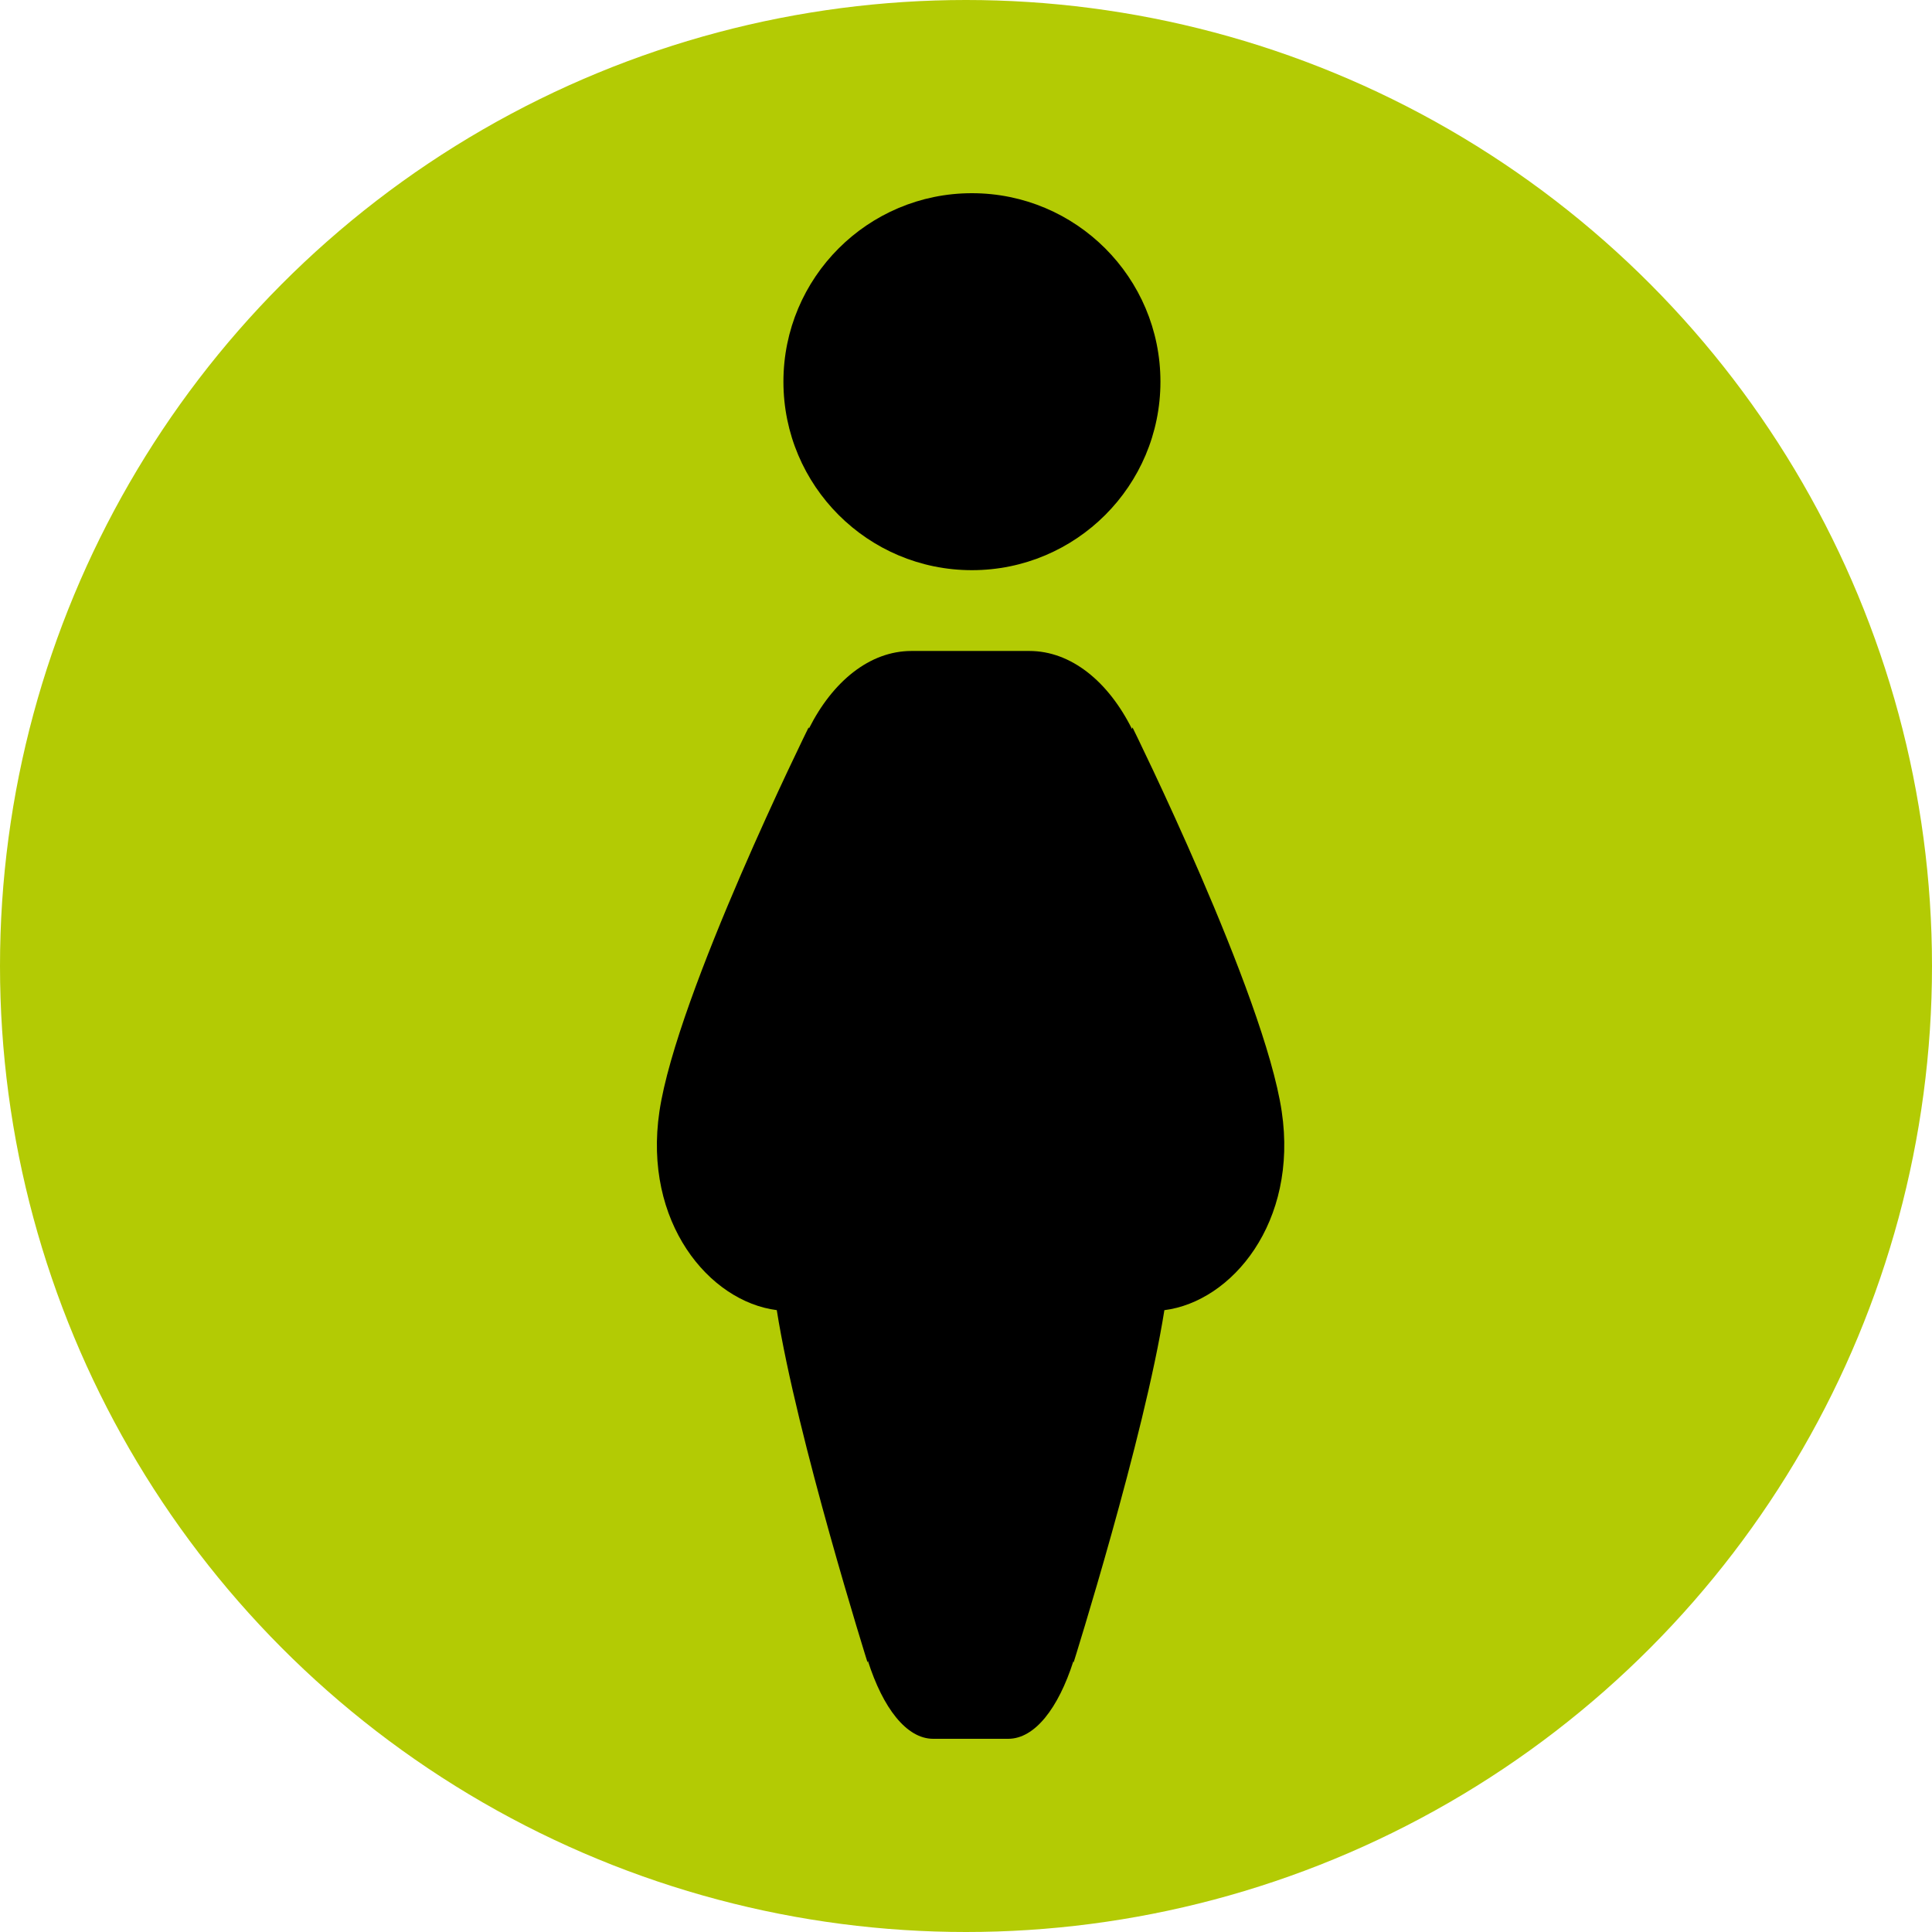
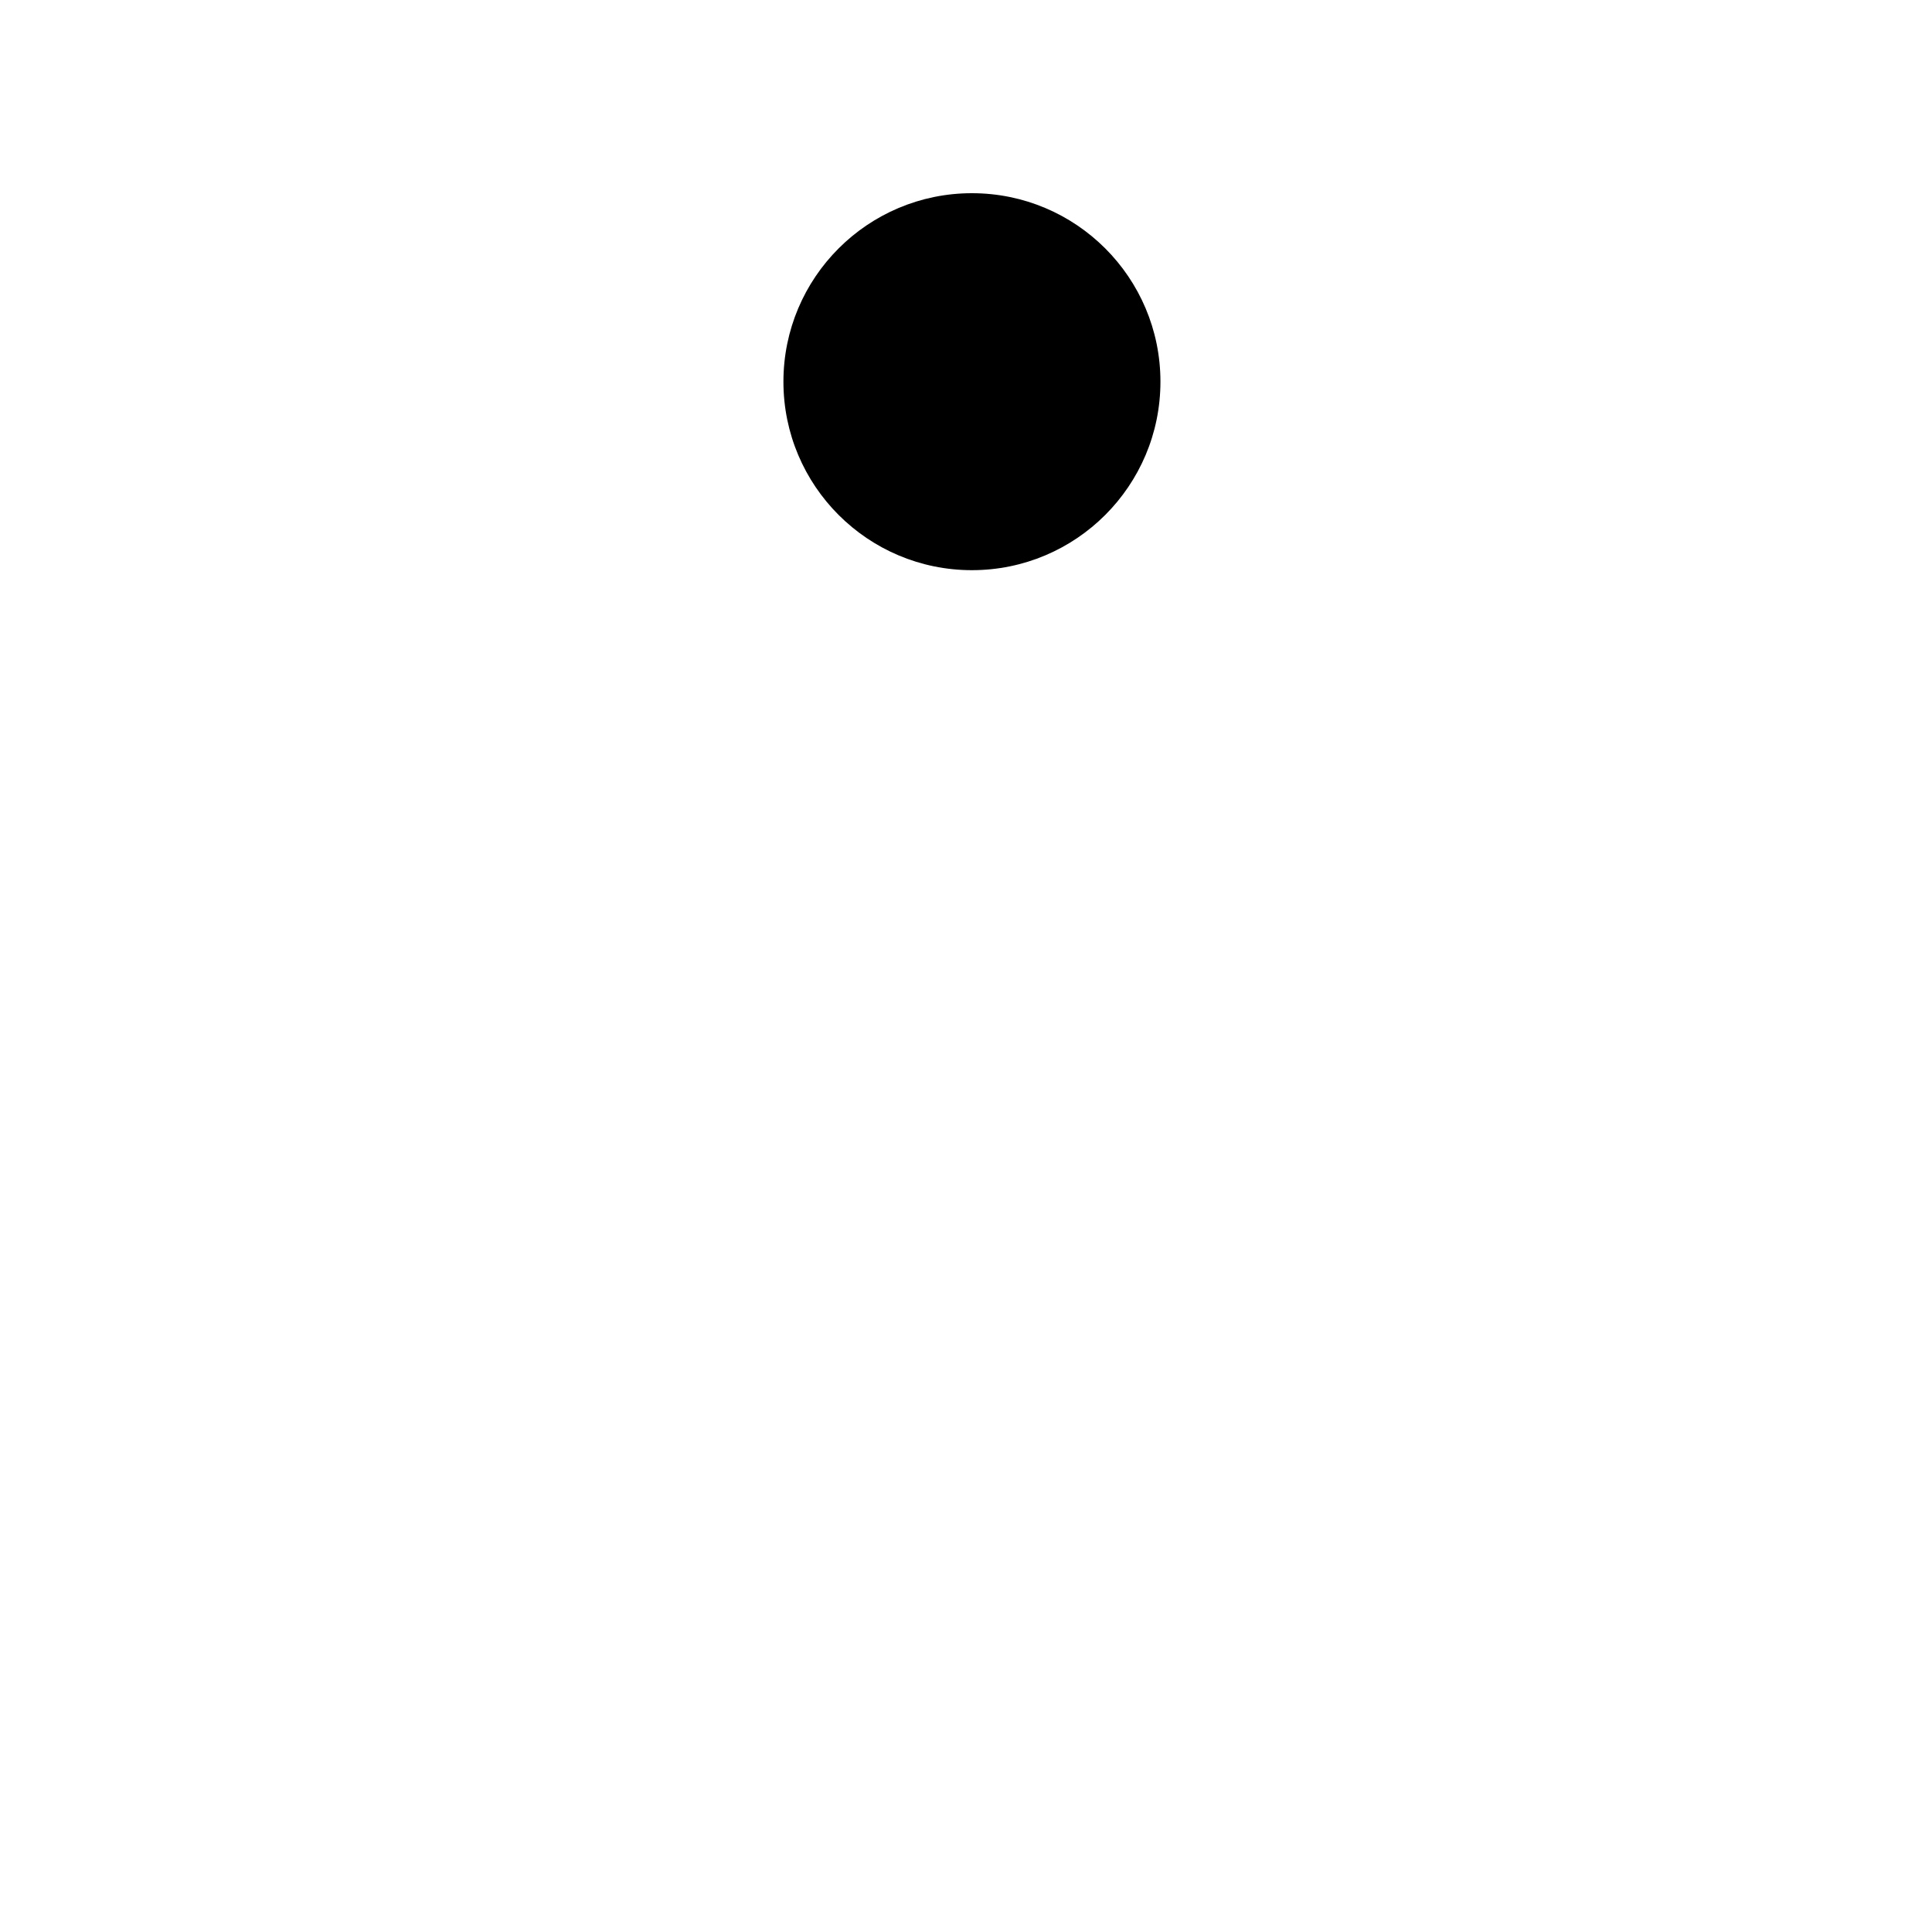
<svg xmlns="http://www.w3.org/2000/svg" width="50" height="50" viewBox="0 0 50 50" fill="none">
-   <circle cx="25" cy="25" r="25" fill="#B3CB04" />
  <path d="M30.032 9.878C30.032 12.572 27.848 14.756 25.153 14.756C22.459 14.756 20.275 12.572 20.275 9.878C20.275 7.184 22.459 5 25.153 5C27.848 5 30.032 7.184 30.032 9.878Z" fill="black" />
-   <path d="M29.308 18.823L29.296 18.867C28.683 17.639 27.721 16.847 26.639 16.847H23.589C22.509 16.847 21.55 17.633 20.936 18.853L20.928 18.823C20.928 18.823 17.518 25.724 17.066 28.763C16.64 31.63 18.353 33.684 20.103 33.906C20.625 37.212 22.452 43.024 22.452 43.024L22.46 42.98C22.85 44.206 23.462 45 24.151 45H26.092C26.779 45 27.388 44.213 27.779 42.993L27.785 43.024C27.785 43.024 29.612 37.213 30.134 33.907C31.883 33.685 33.598 31.631 33.171 28.765C32.719 25.725 29.308 18.823 29.308 18.823L29.308 18.823Z" fill="black" />
</svg>